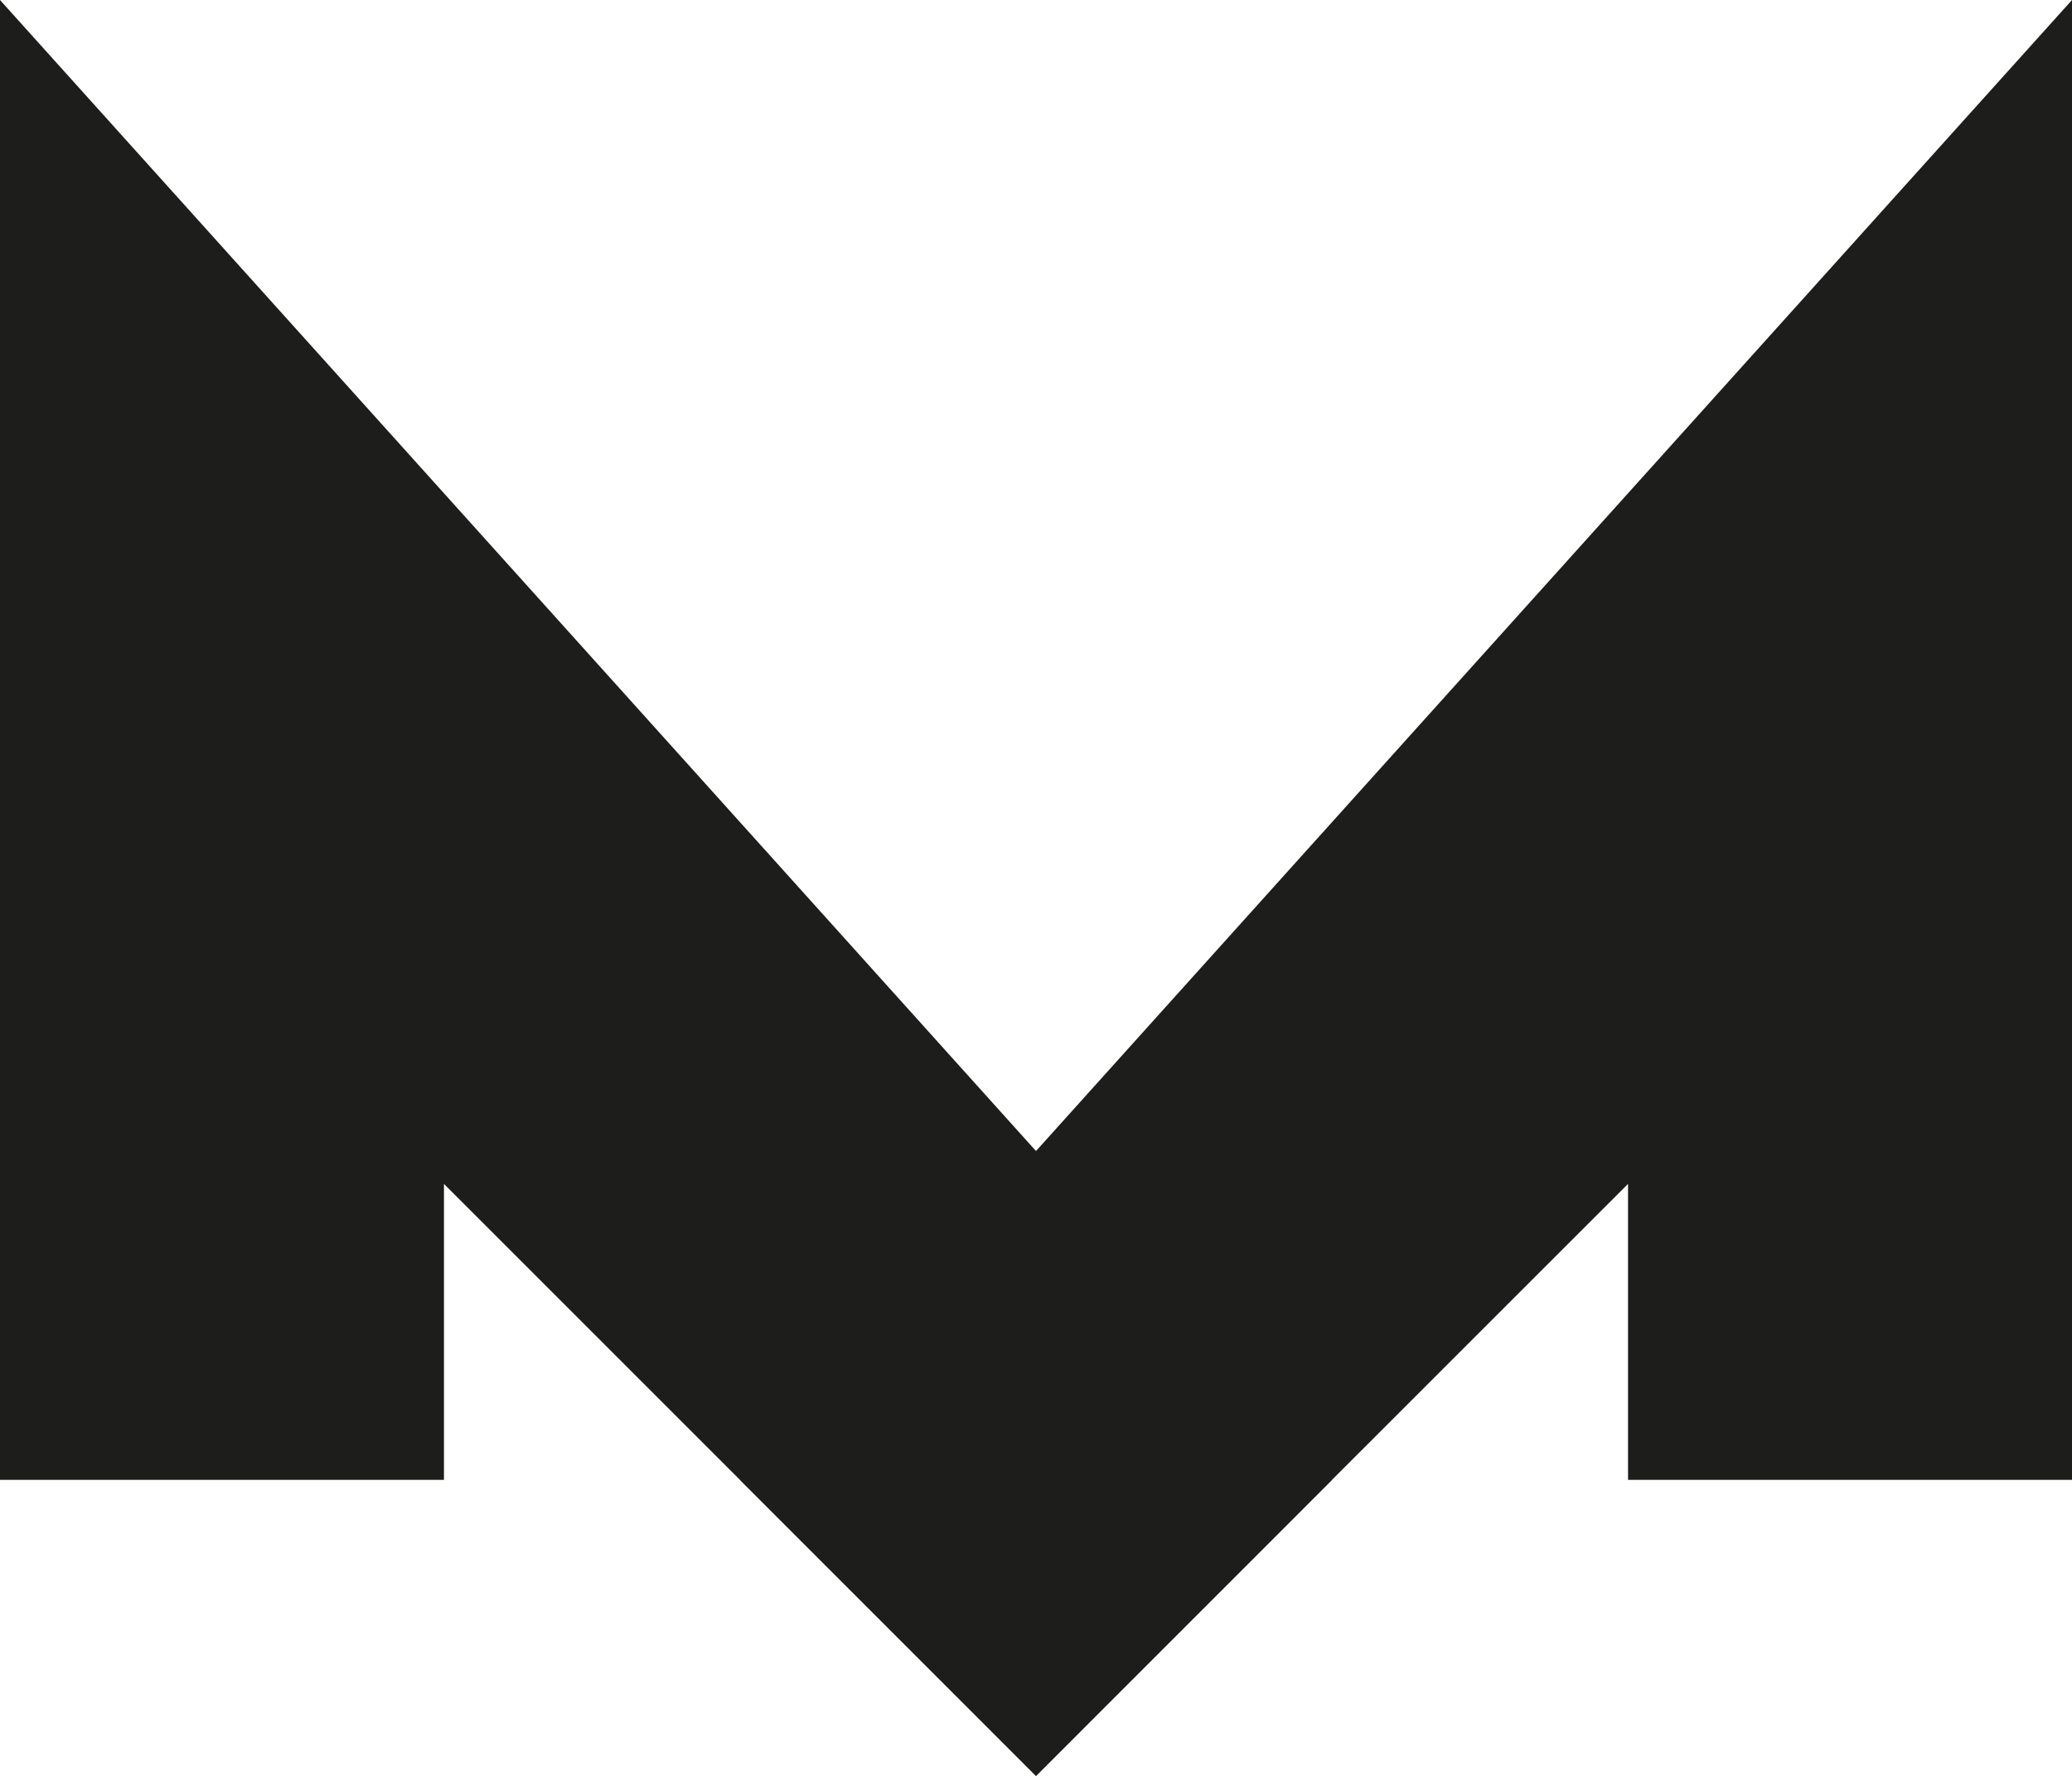
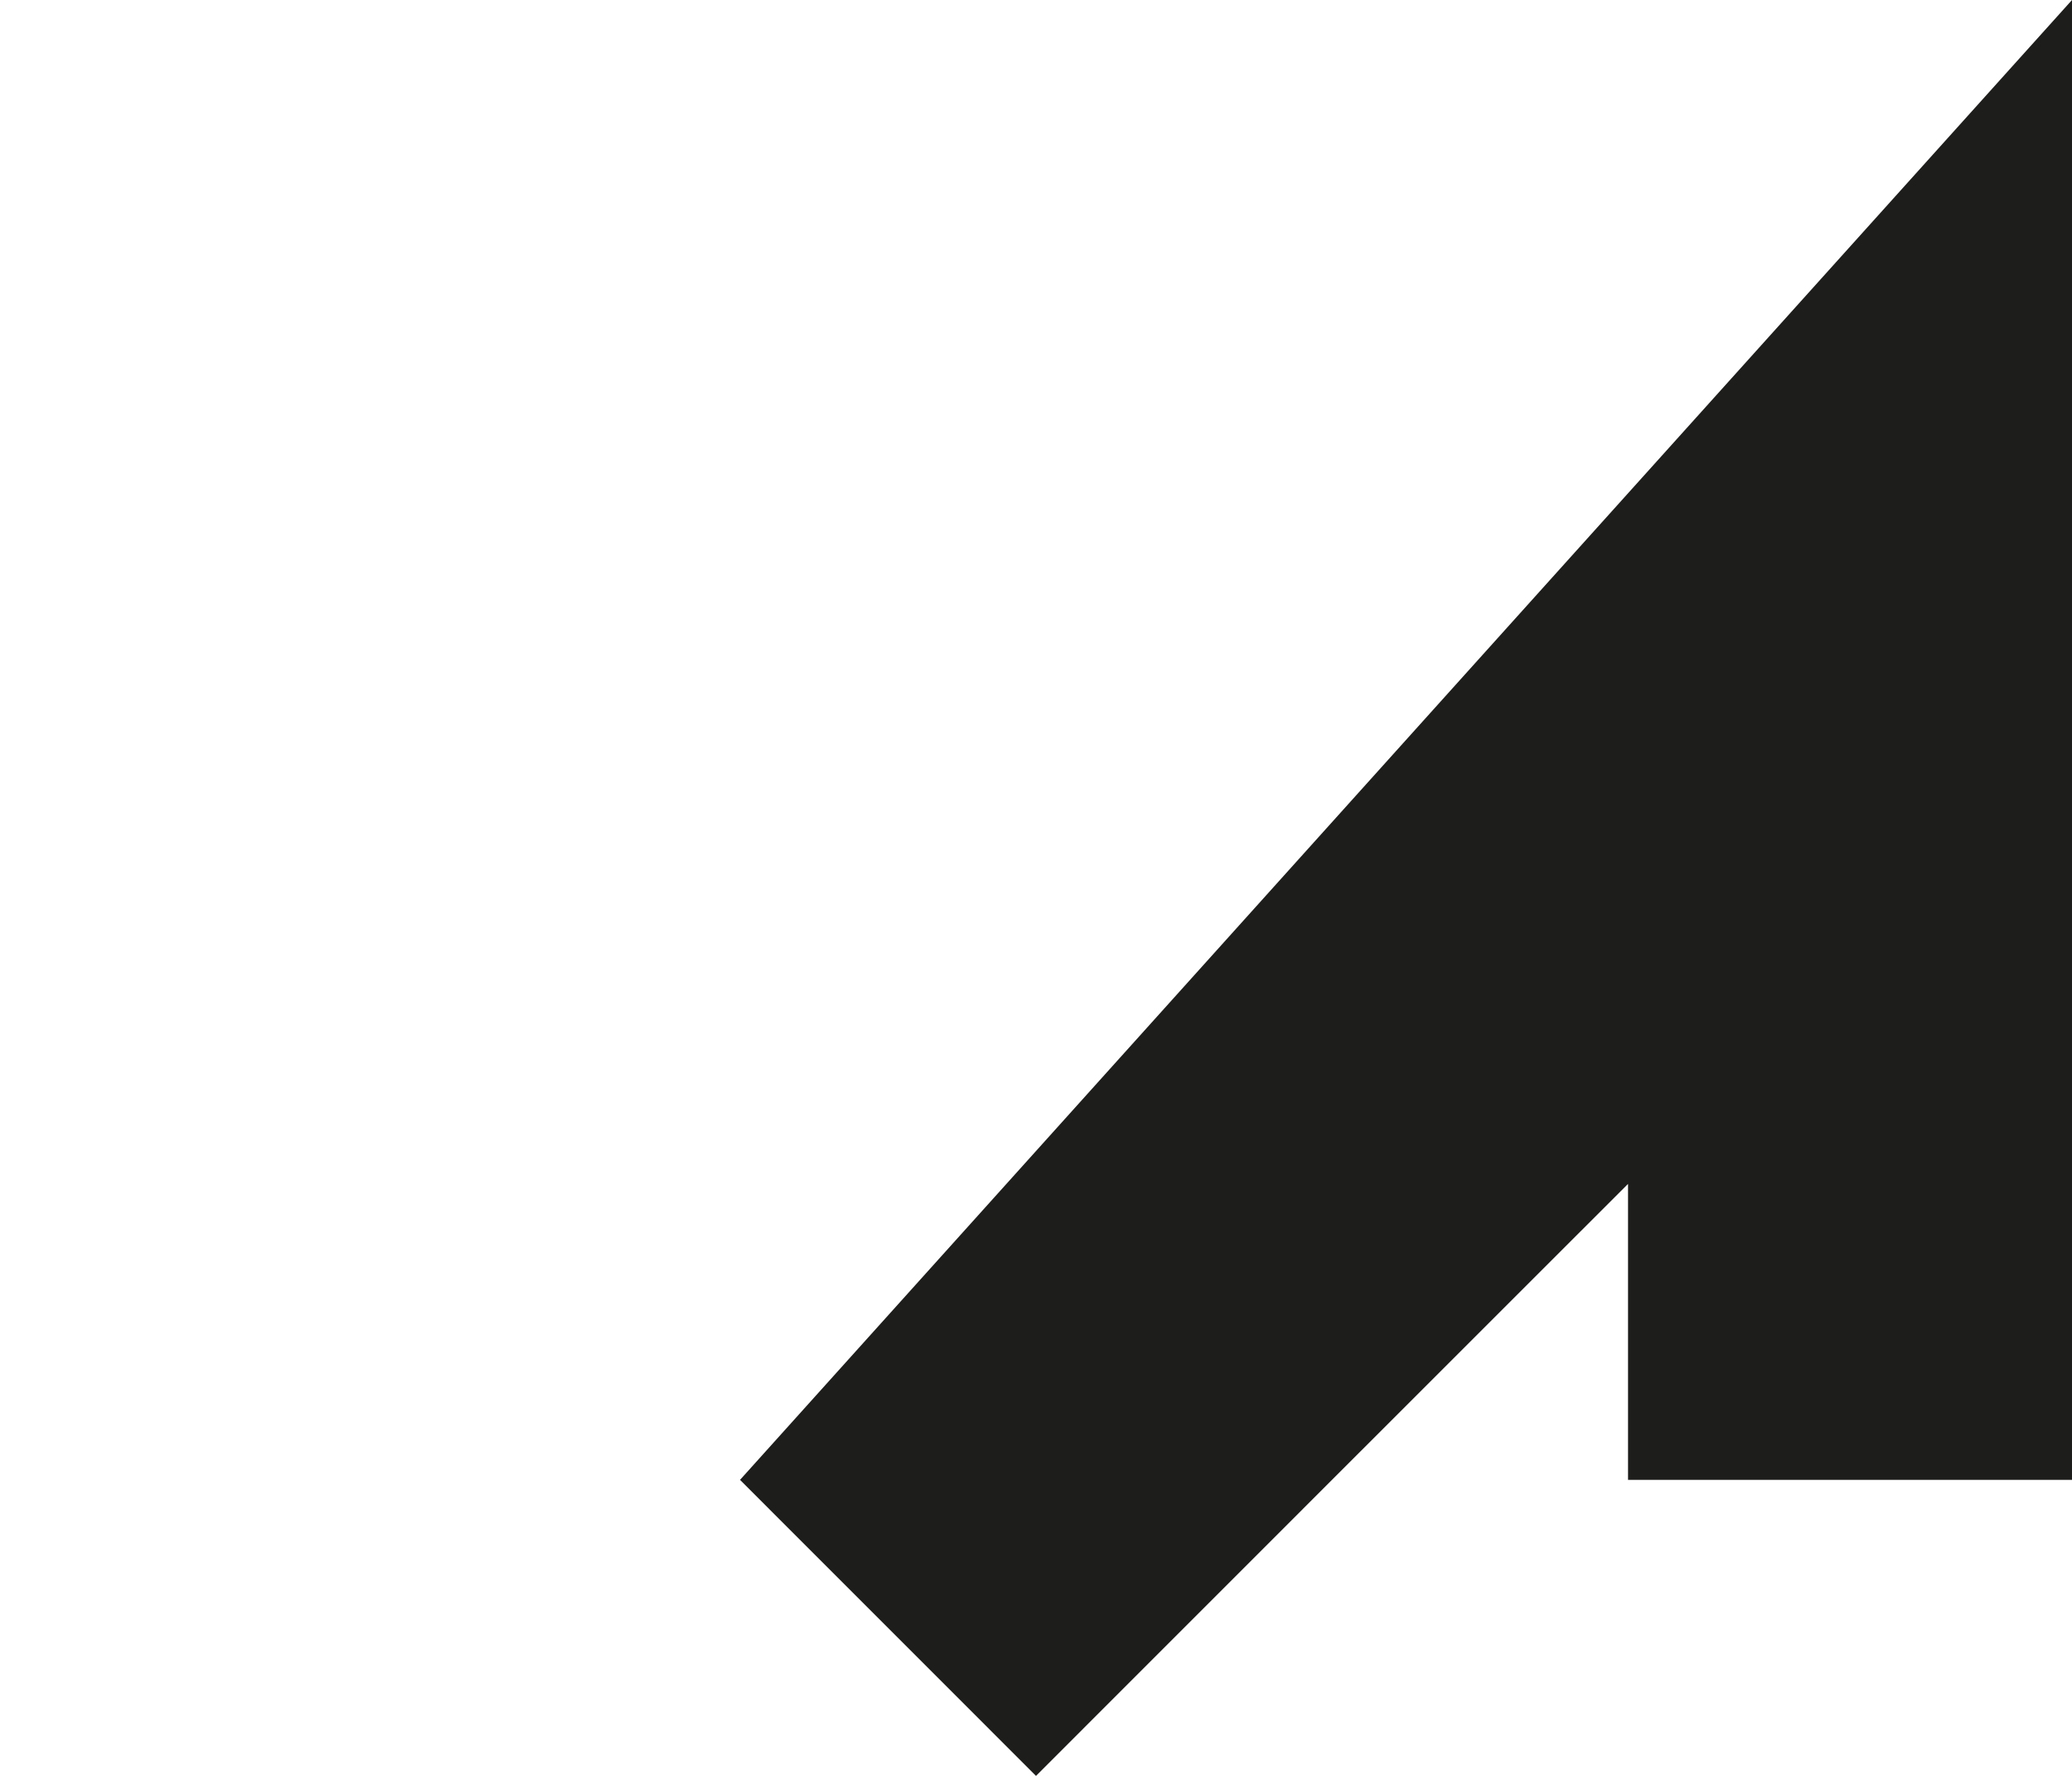
<svg xmlns="http://www.w3.org/2000/svg" viewBox="0 0 288 246.86">
  <defs>
    <style>.cls-1{fill:#1d1d1b;}</style>
  </defs>
  <g id="Layer_2" data-name="Layer 2">
    <g id="Layer_1-2" data-name="Layer 1">
      <polyline class="cls-1" points="185.14 205.71 226.29 164.57 226.29 205.71 288 205.71 288 0 102.86 205.71 144 246.86 185.14 205.71" />
-       <polygon class="cls-1" points="185.14 205.71 0 0 0 205.71 61.71 205.71 61.71 164.57 144 246.86 185.14 205.71" />
    </g>
  </g>
</svg>